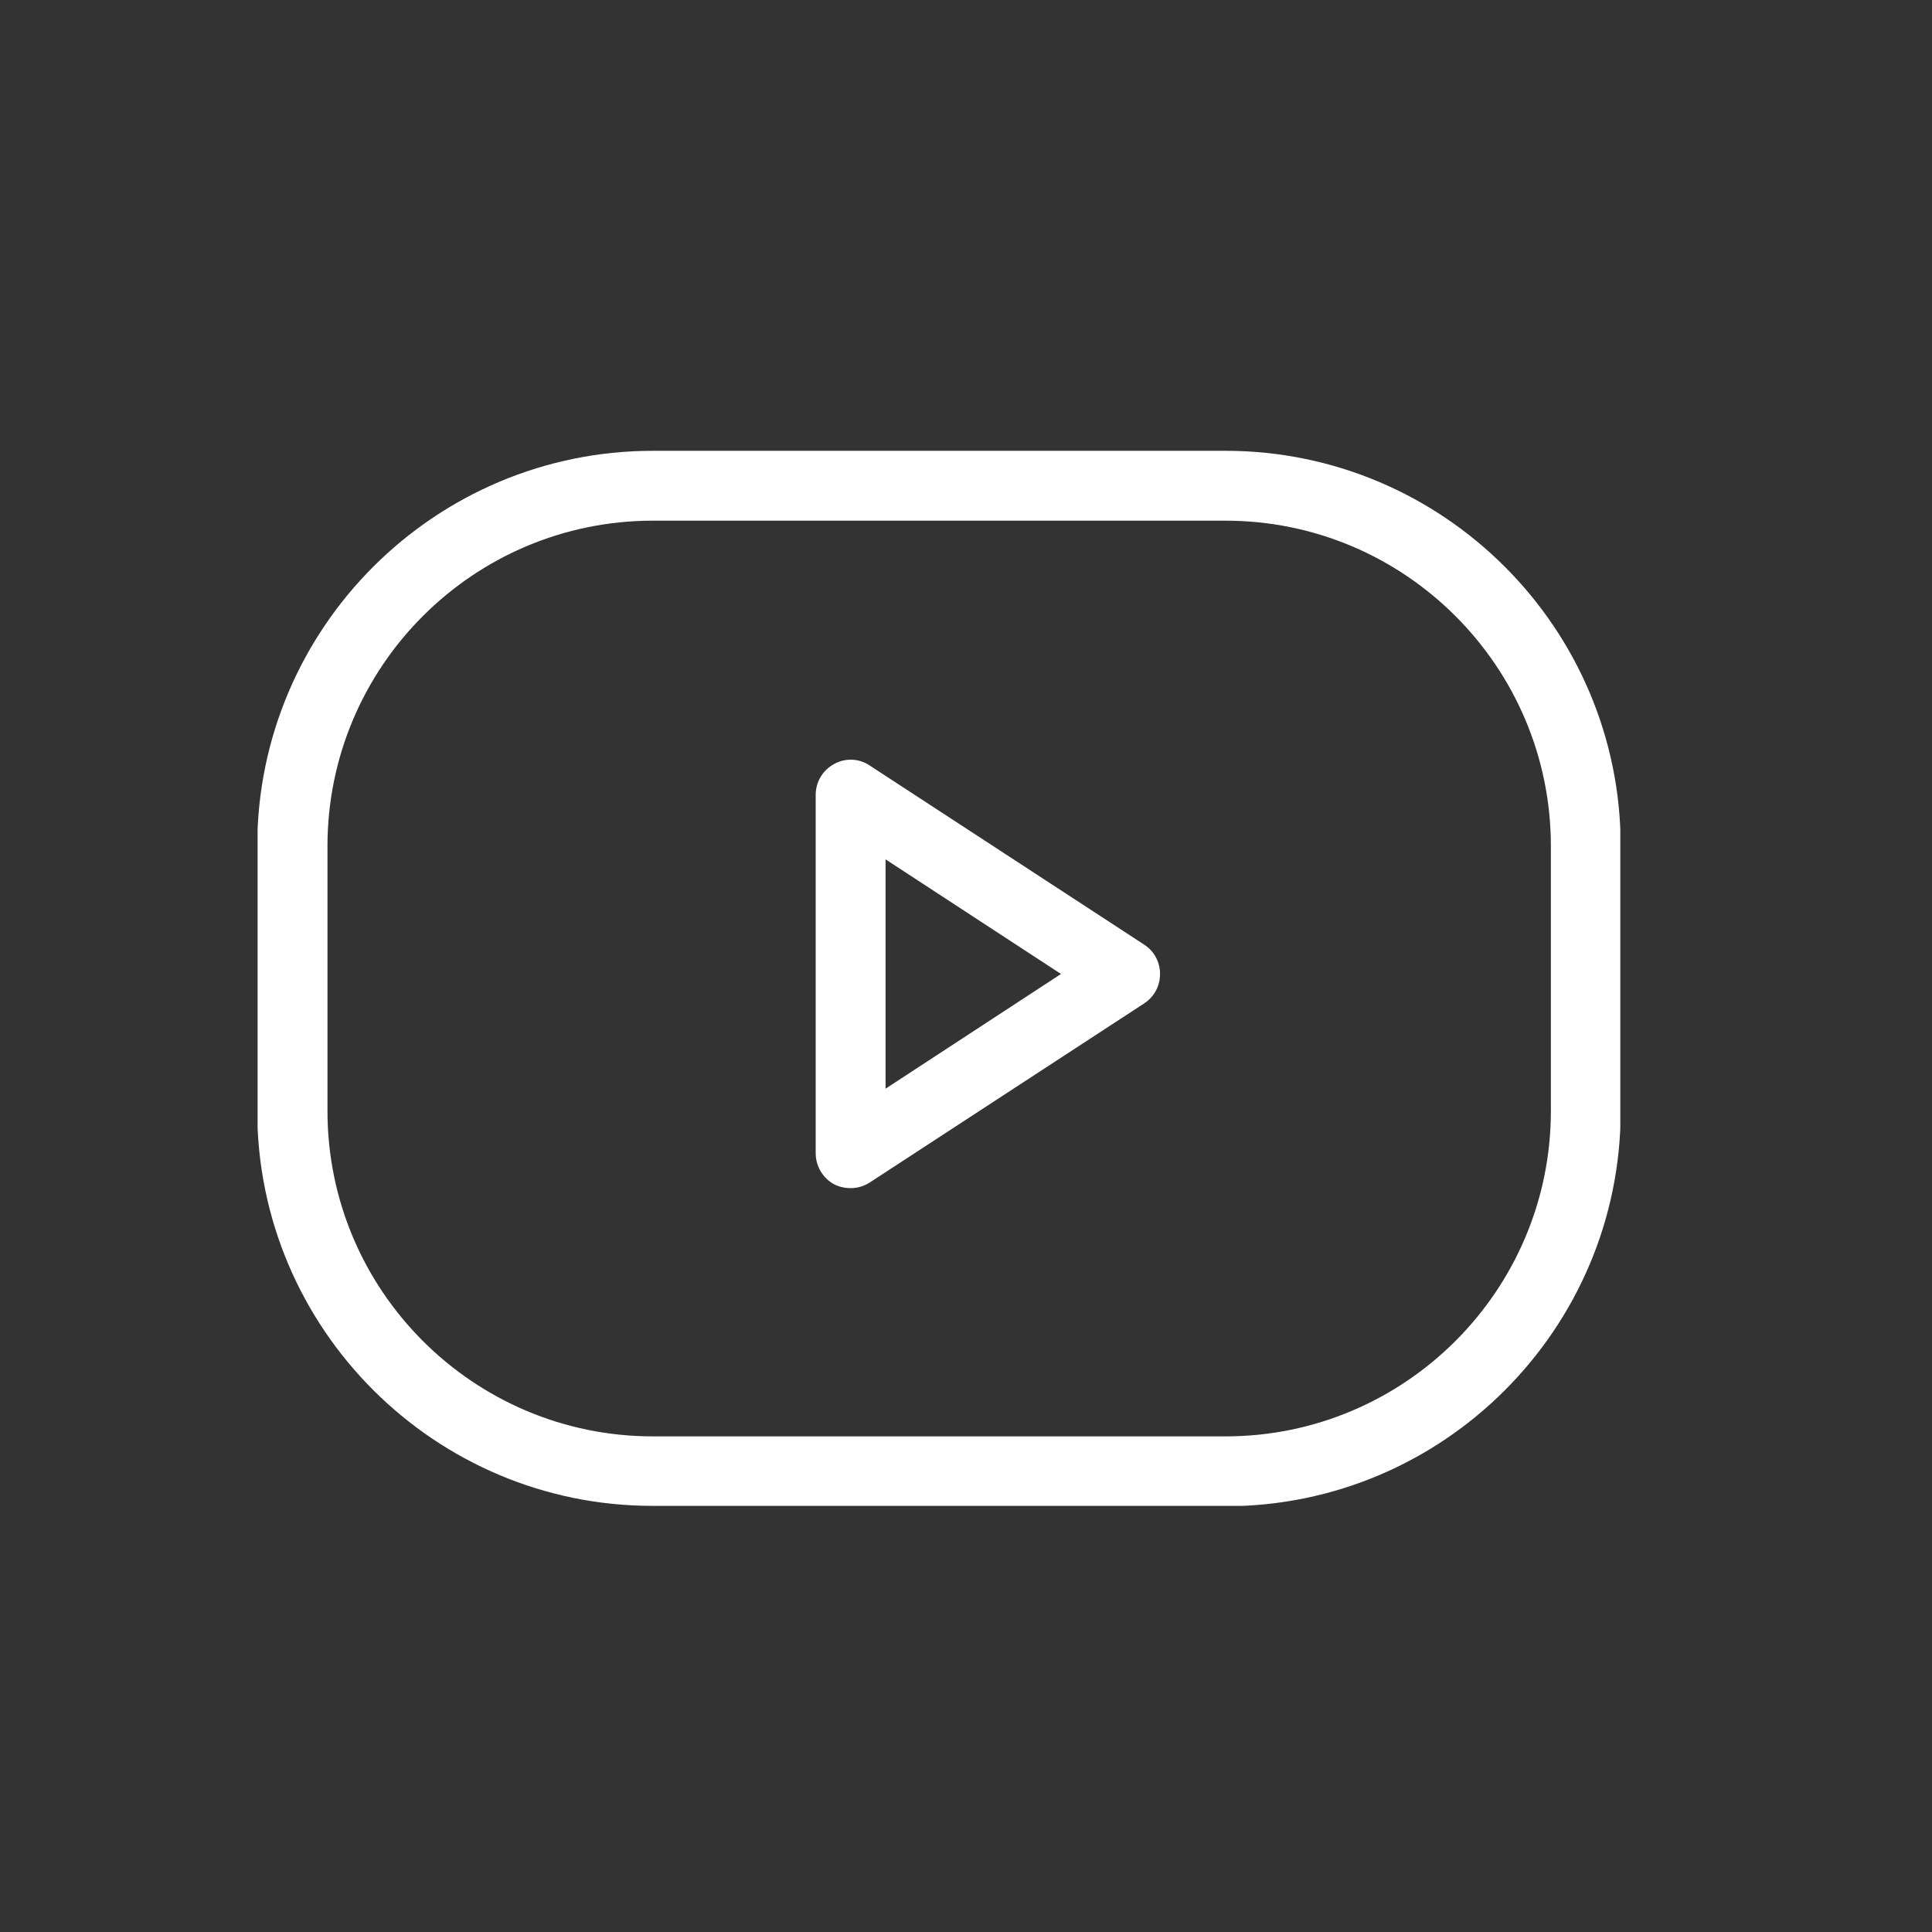
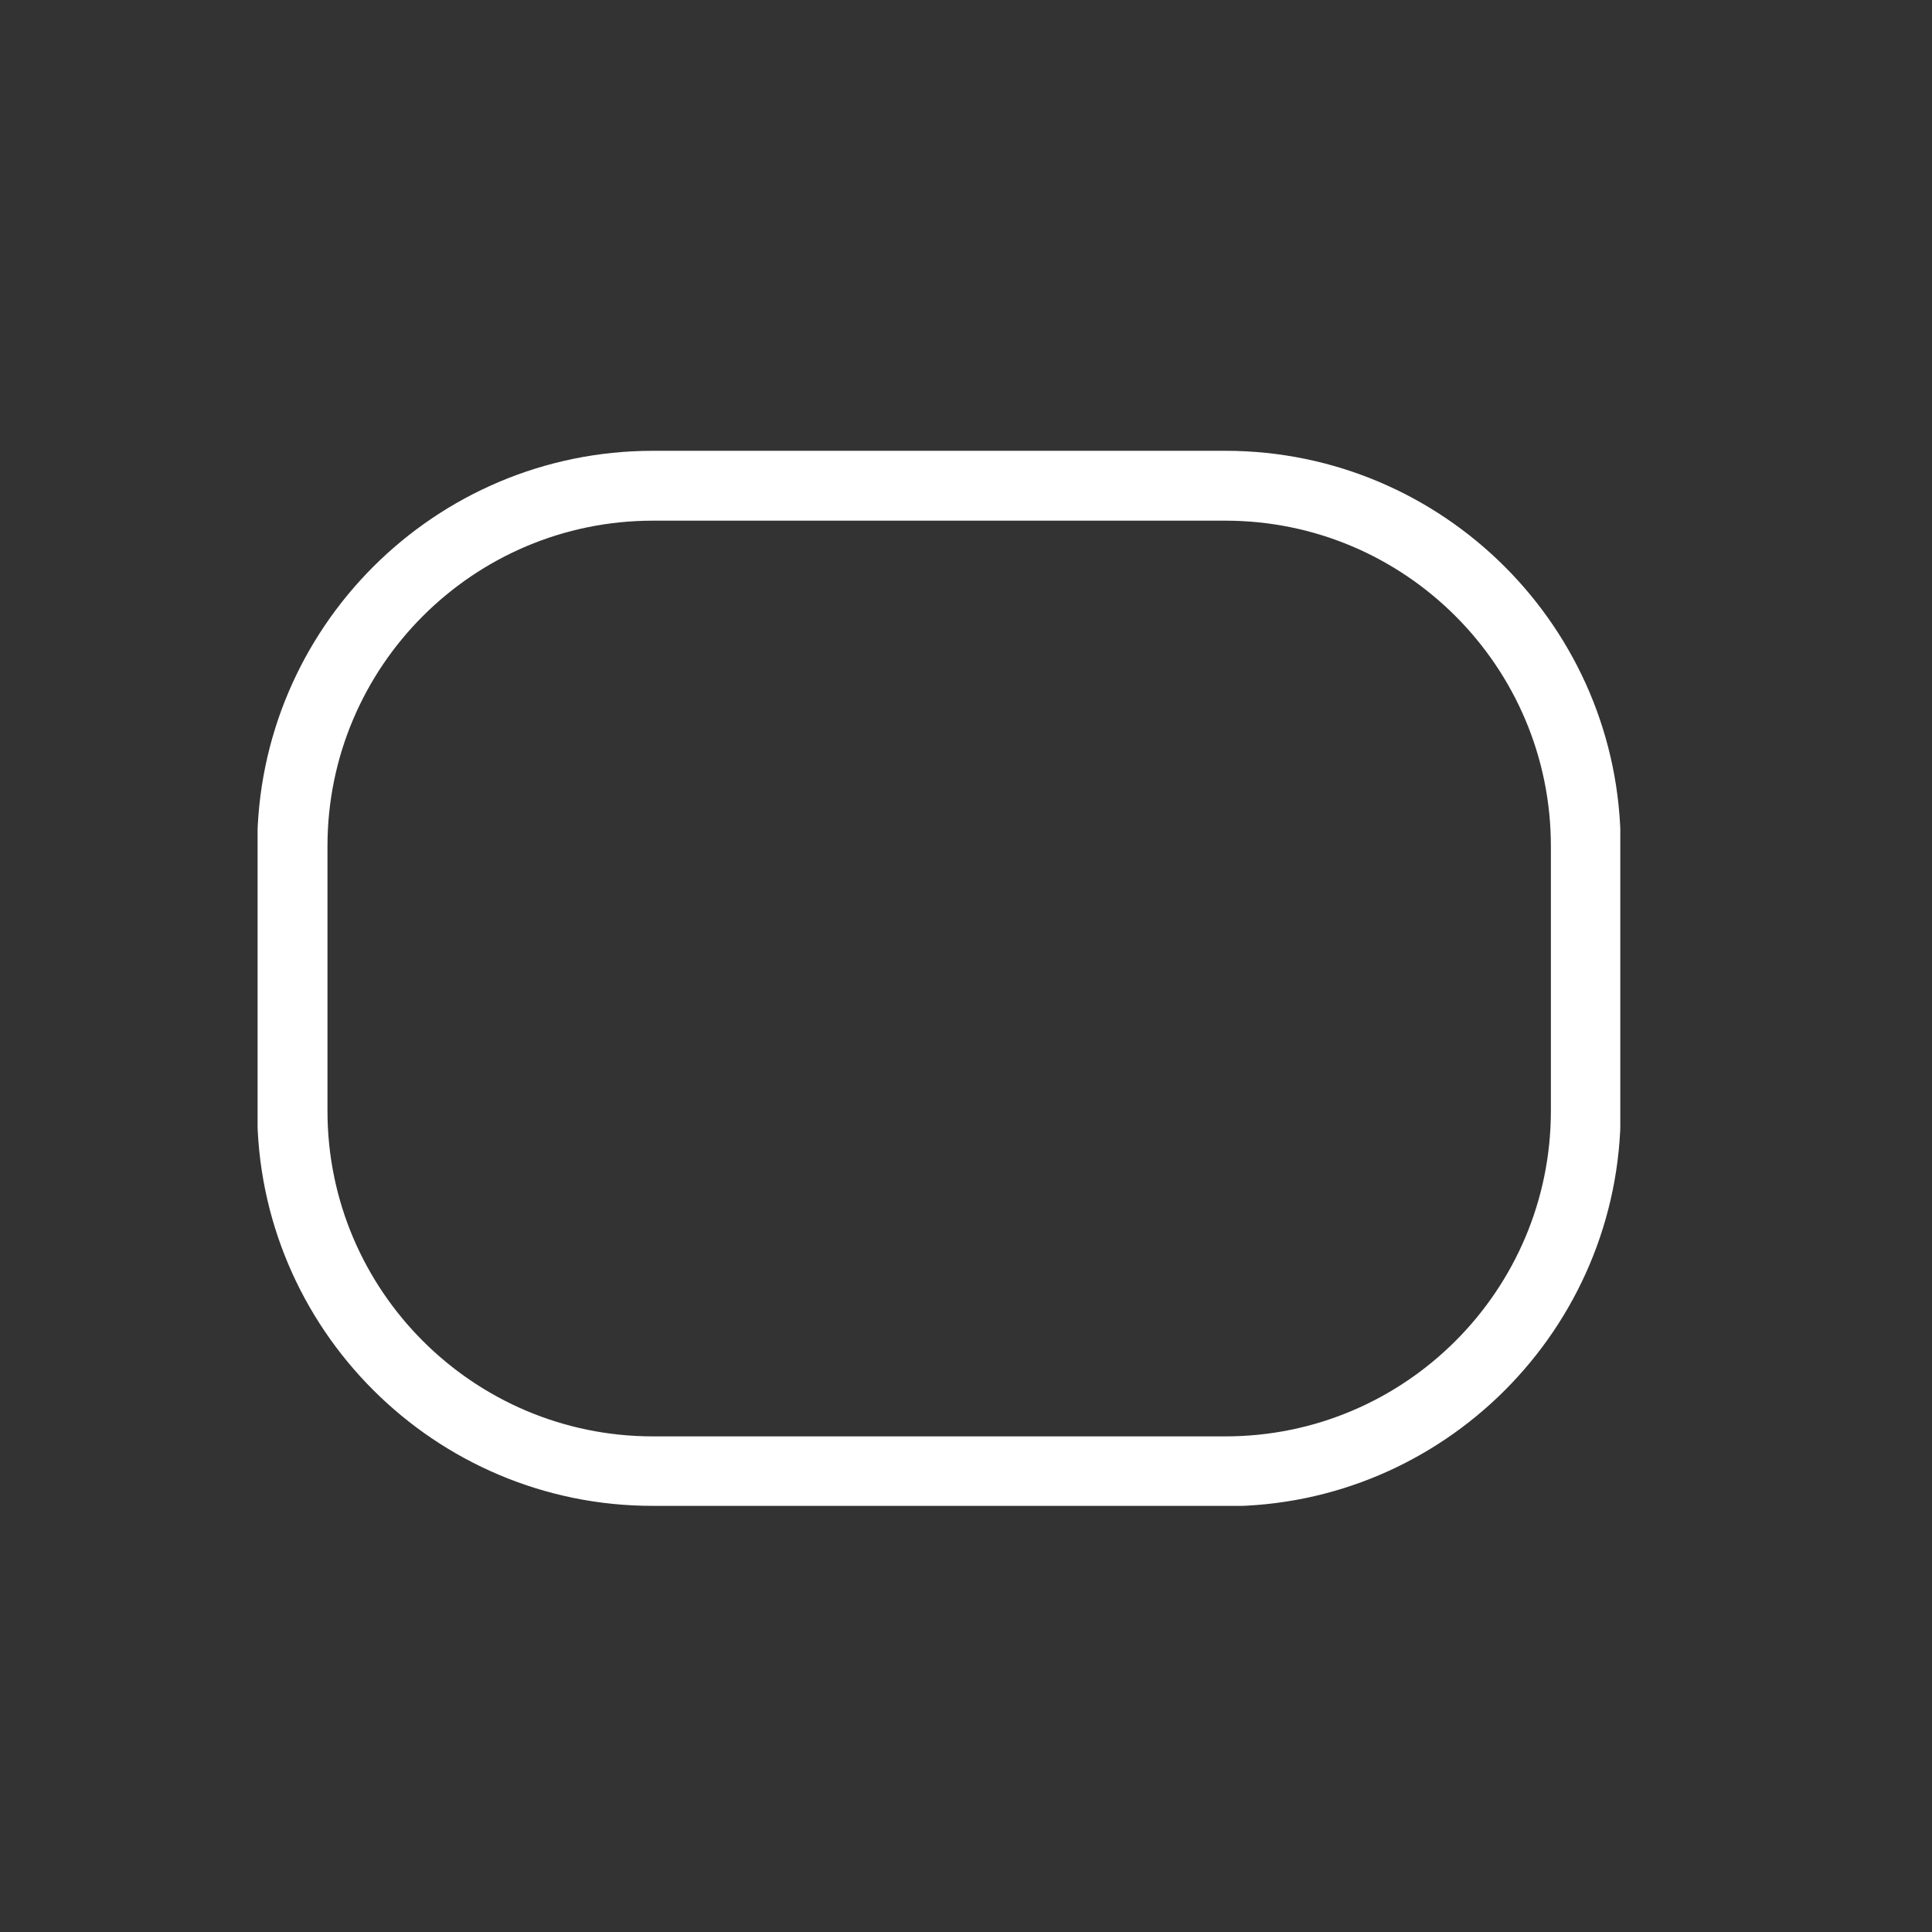
<svg xmlns="http://www.w3.org/2000/svg" width="30" height="30" viewBox="0 0 30 30" fill="none">
  <rect x="0" y="0" width="30" height="30" fill="#333333" stroke="none" />
  <g clip-path="url(#clip0_1_192)">
    <path d="M19.021 23.383H10.132C6.75 23.383 3.994 20.632 3.994 17.243V13.133C4 9.751 6.75 7 10.139 7H19.028C22.41 7 25.166 9.751 25.166 13.139V17.25C25.166 20.632 22.416 23.389 19.028 23.389L19.021 23.383ZM10.139 8.085C7.35 8.085 5.085 10.351 5.085 13.139V17.25C5.085 20.038 7.35 22.304 10.139 22.304H19.028C21.816 22.304 24.082 20.038 24.082 17.25V13.139C24.082 10.351 21.816 8.085 19.028 8.085H10.139Z" fill="white" />
-     <path d="M13.208 18.449C13.119 18.449 13.029 18.43 12.946 18.386C12.774 18.29 12.666 18.105 12.666 17.907V12.342C12.666 12.144 12.774 11.959 12.953 11.863C13.125 11.767 13.342 11.774 13.508 11.889L17.771 14.671C17.924 14.773 18.013 14.939 18.013 15.124C18.013 15.309 17.924 15.475 17.771 15.578L13.508 18.36C13.419 18.418 13.316 18.449 13.214 18.449H13.208ZM13.751 13.344V16.905L16.475 15.124L13.751 13.344Z" fill="white" />
  </g>
  <defs>
    <clipPath id="clip0_1_192">
      <rect width="21.16" height="16.383" fill="white" transform="translate(4 7)" />
    </clipPath>
  </defs>
</svg>